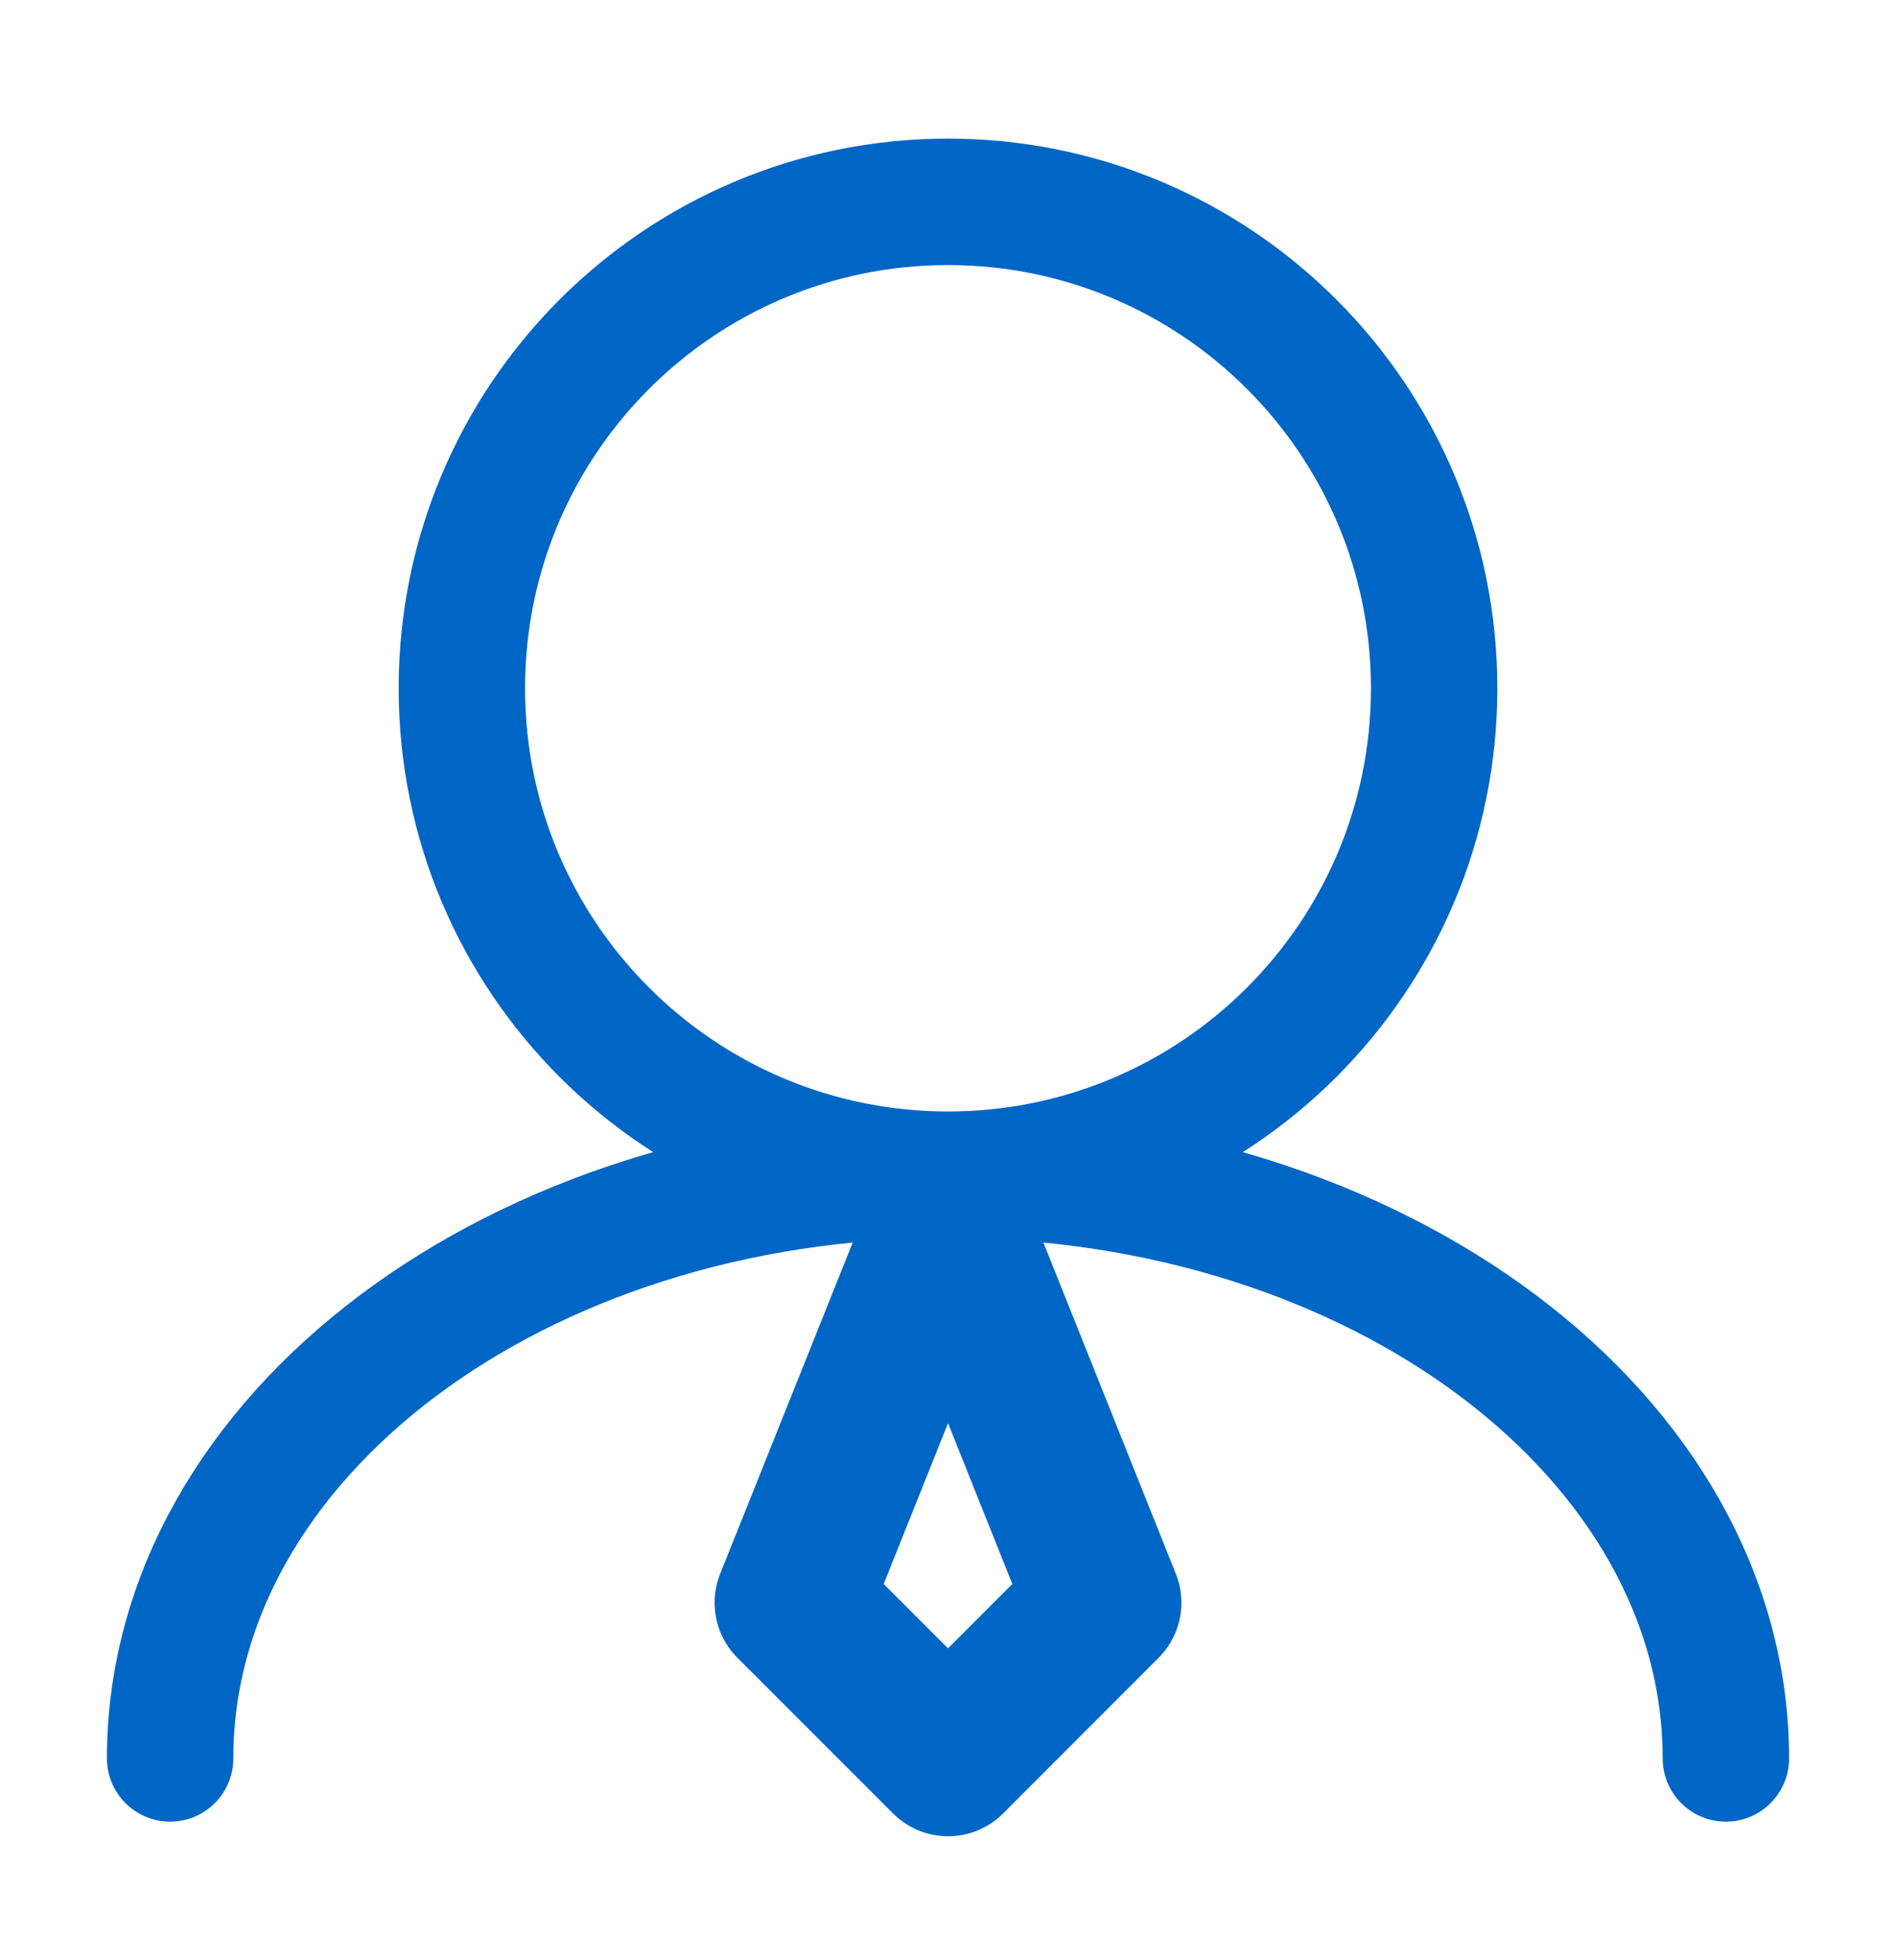
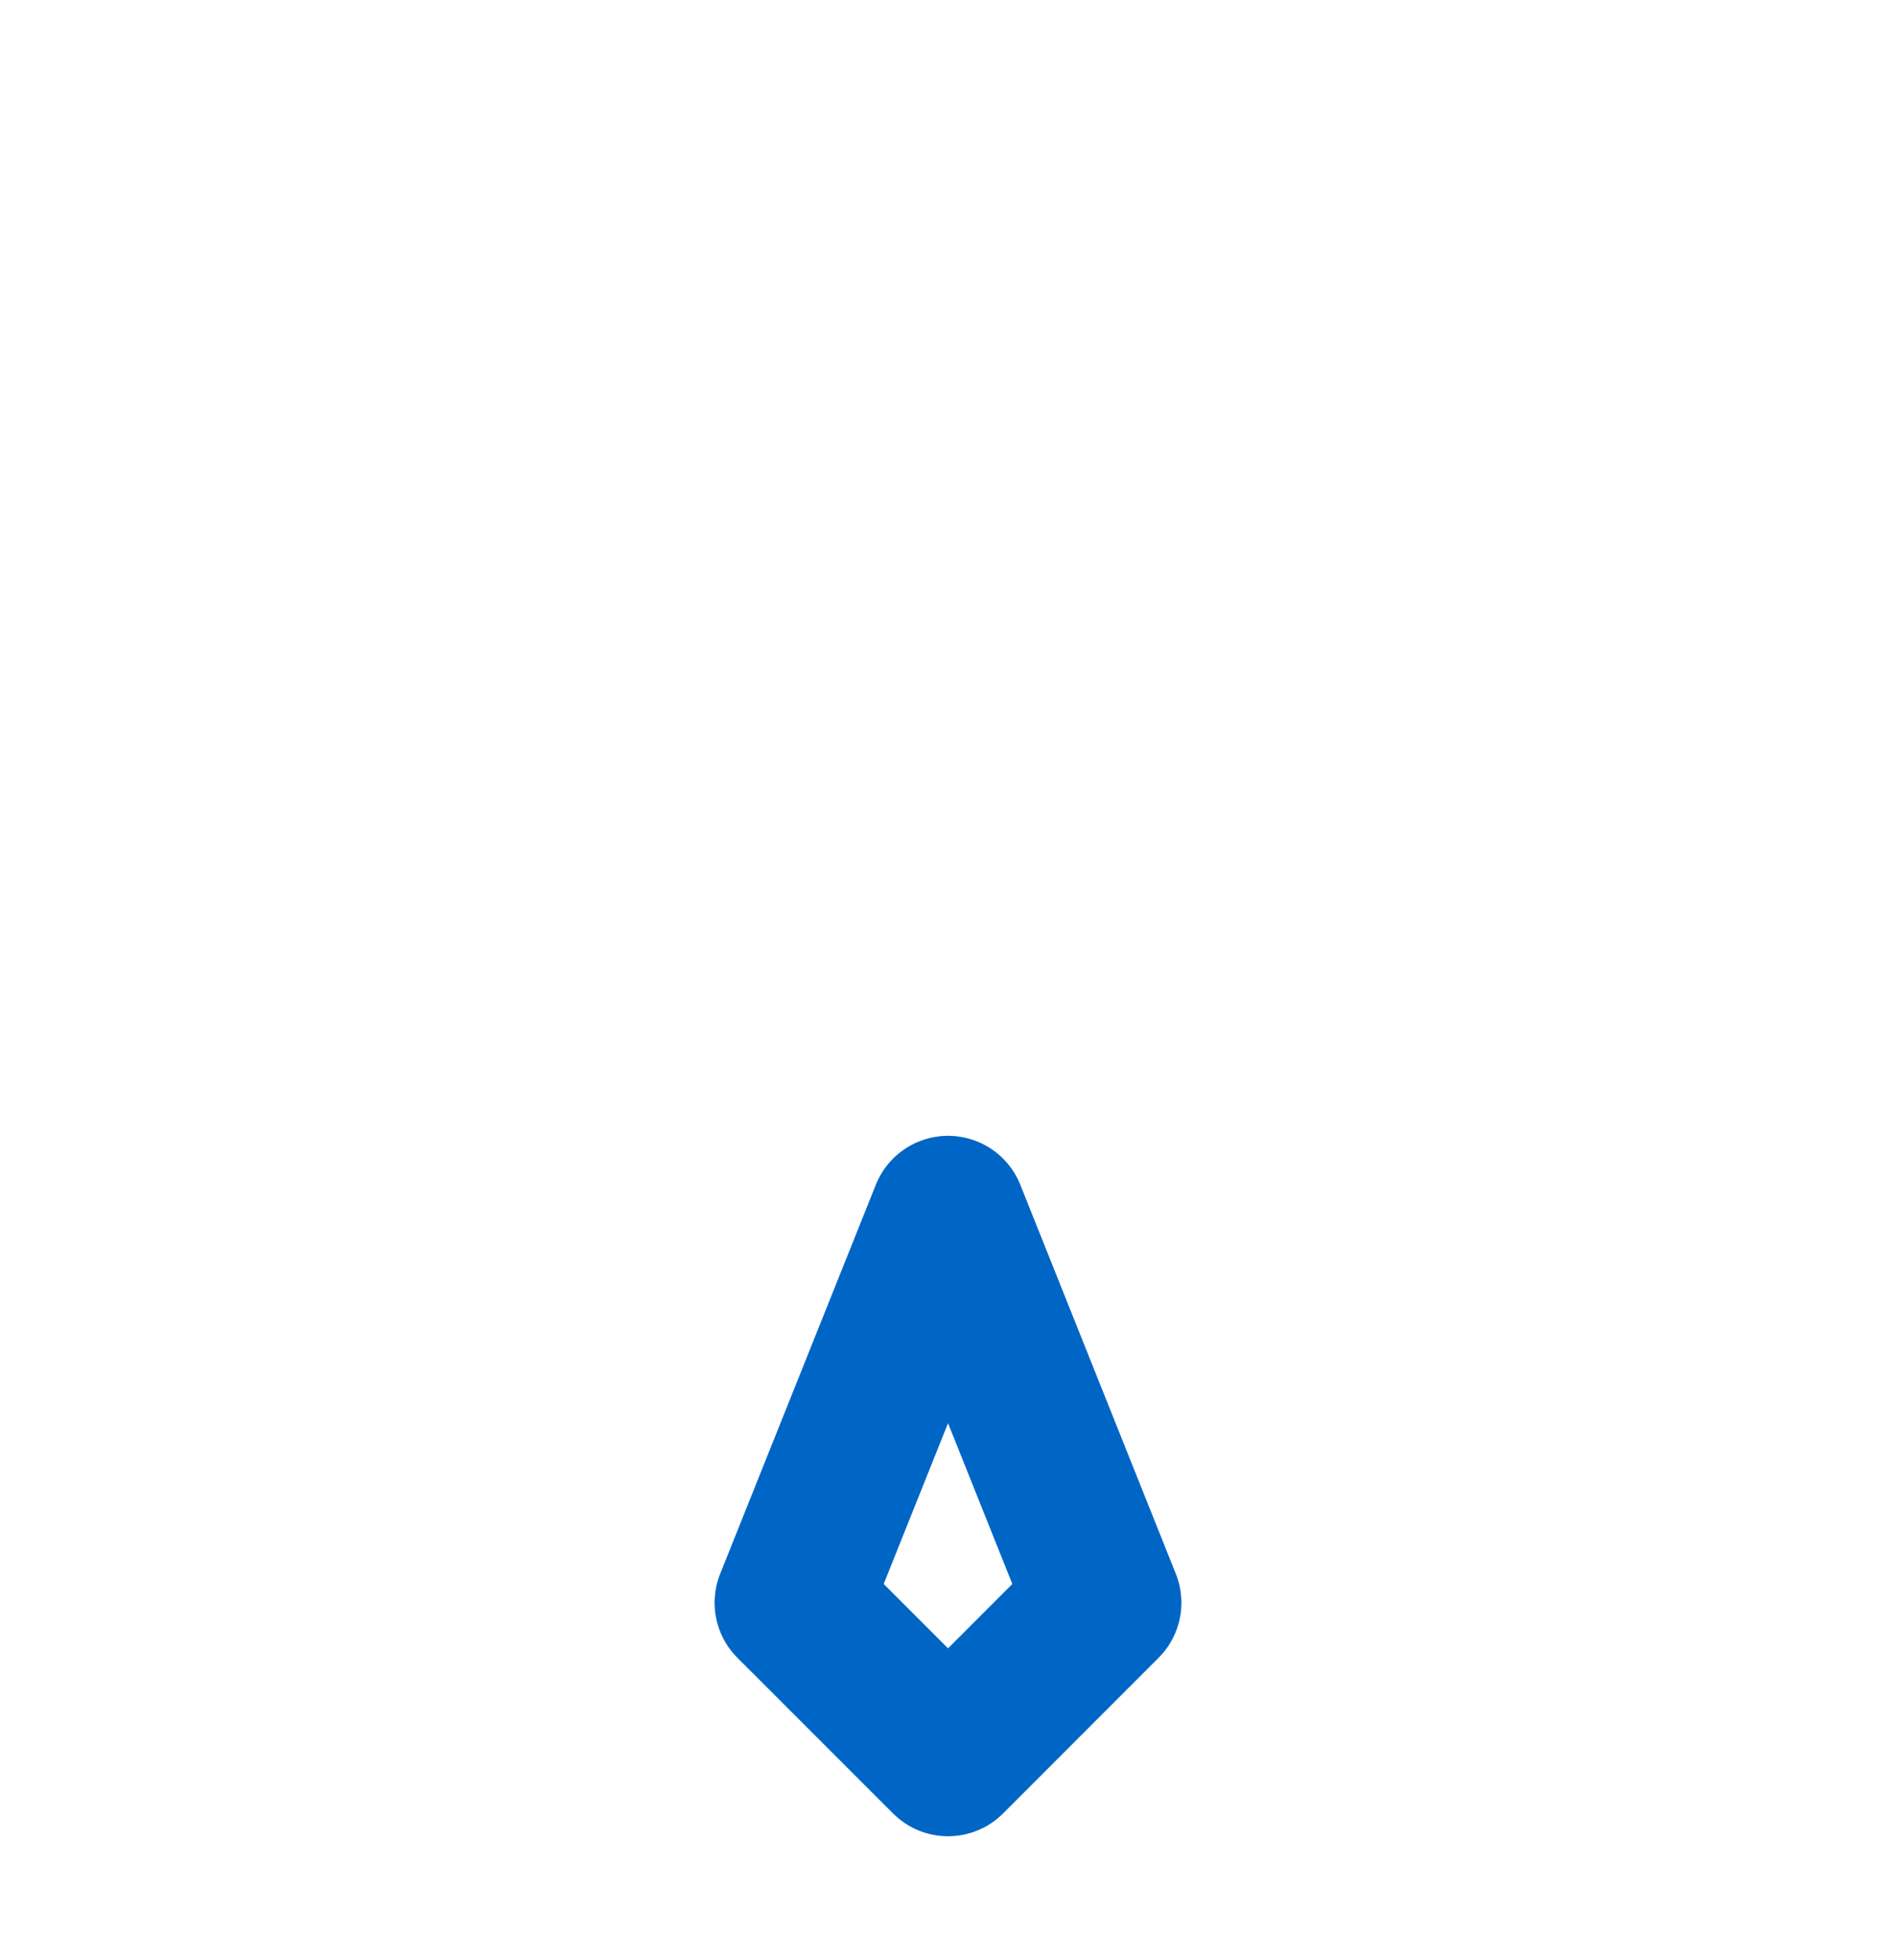
<svg xmlns="http://www.w3.org/2000/svg" width="30" height="31" viewBox="0 0 30 31" fill="none">
-   <path d="M15 18.577C19.248 18.577 22.692 15.133 22.692 10.885C22.692 6.636 19.248 3.192 15 3.192C10.752 3.192 7.308 6.636 7.308 10.885C7.308 15.133 10.752 18.577 15 18.577ZM15 18.577C8.203 18.577 2.692 22.71 2.692 27.808M15 18.577C21.797 18.577 27.308 22.71 27.308 27.808" stroke="#0066C6" stroke-width="2" stroke-linecap="round" />
  <path d="M15.001 27.808L17.462 25.346L15.001 19.193L12.538 25.346L15.001 27.808Z" stroke="#0066C6" stroke-width="2.462" stroke-linecap="round" stroke-linejoin="round" />
</svg>